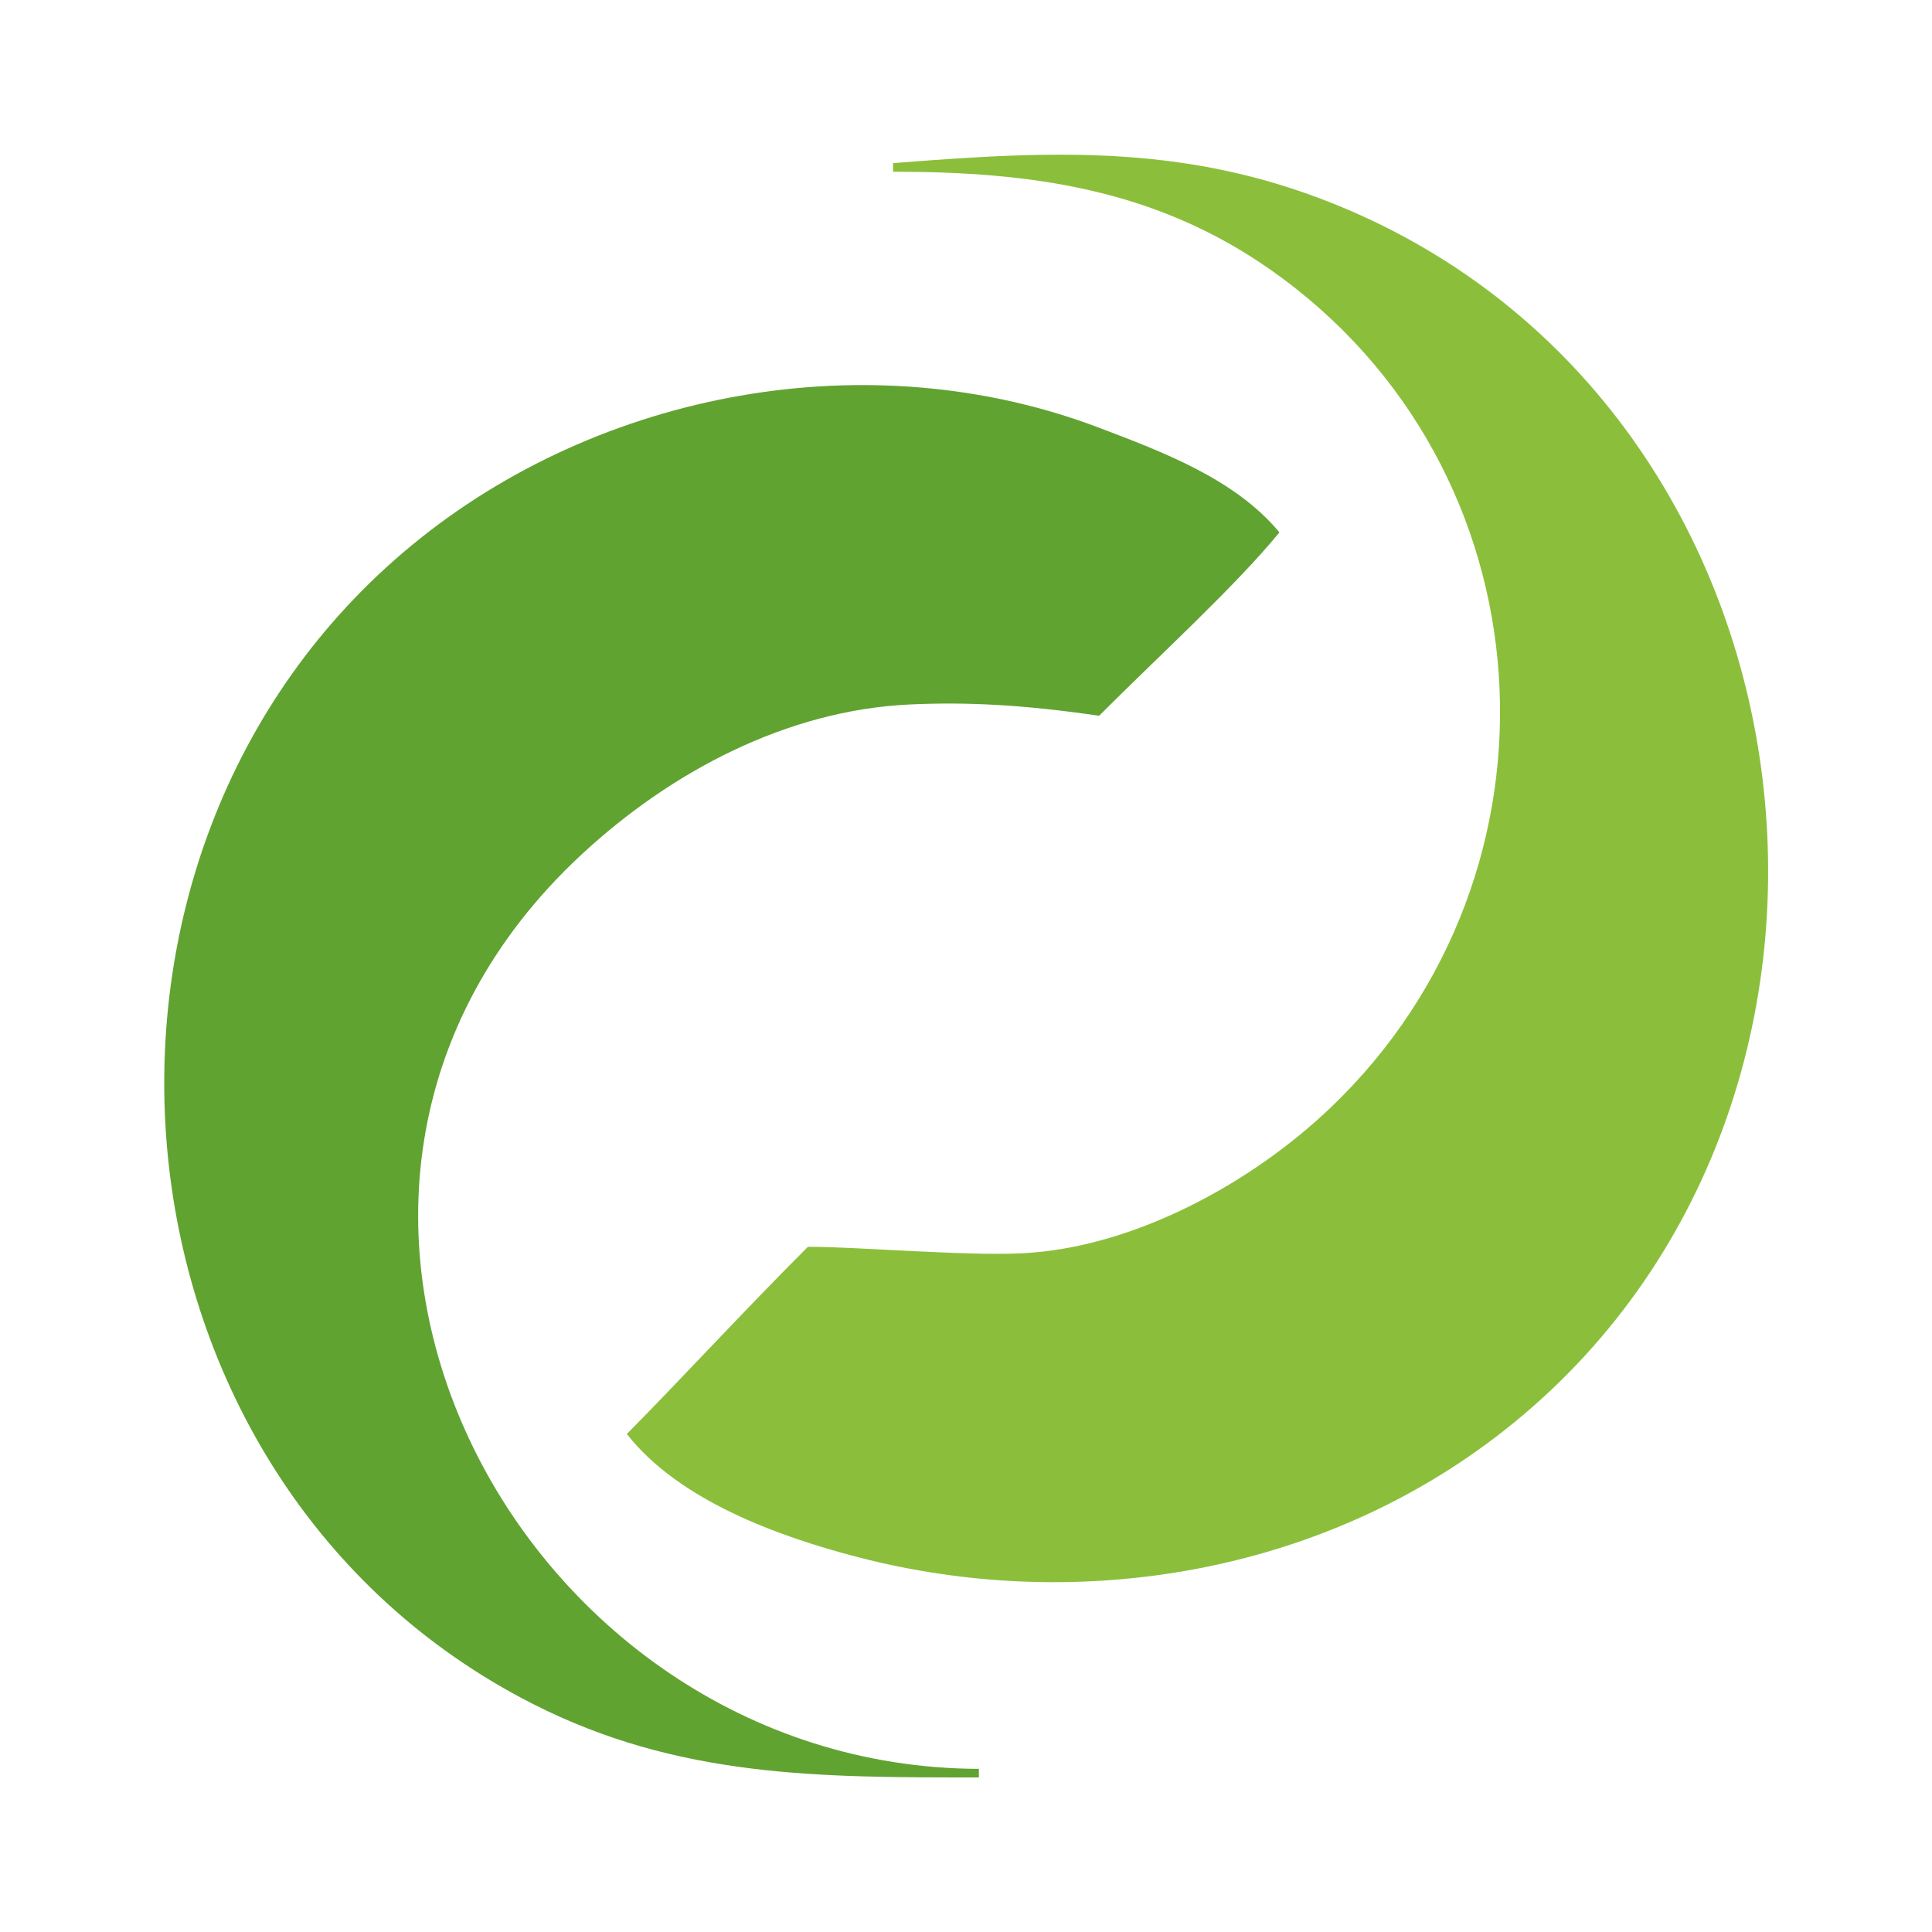
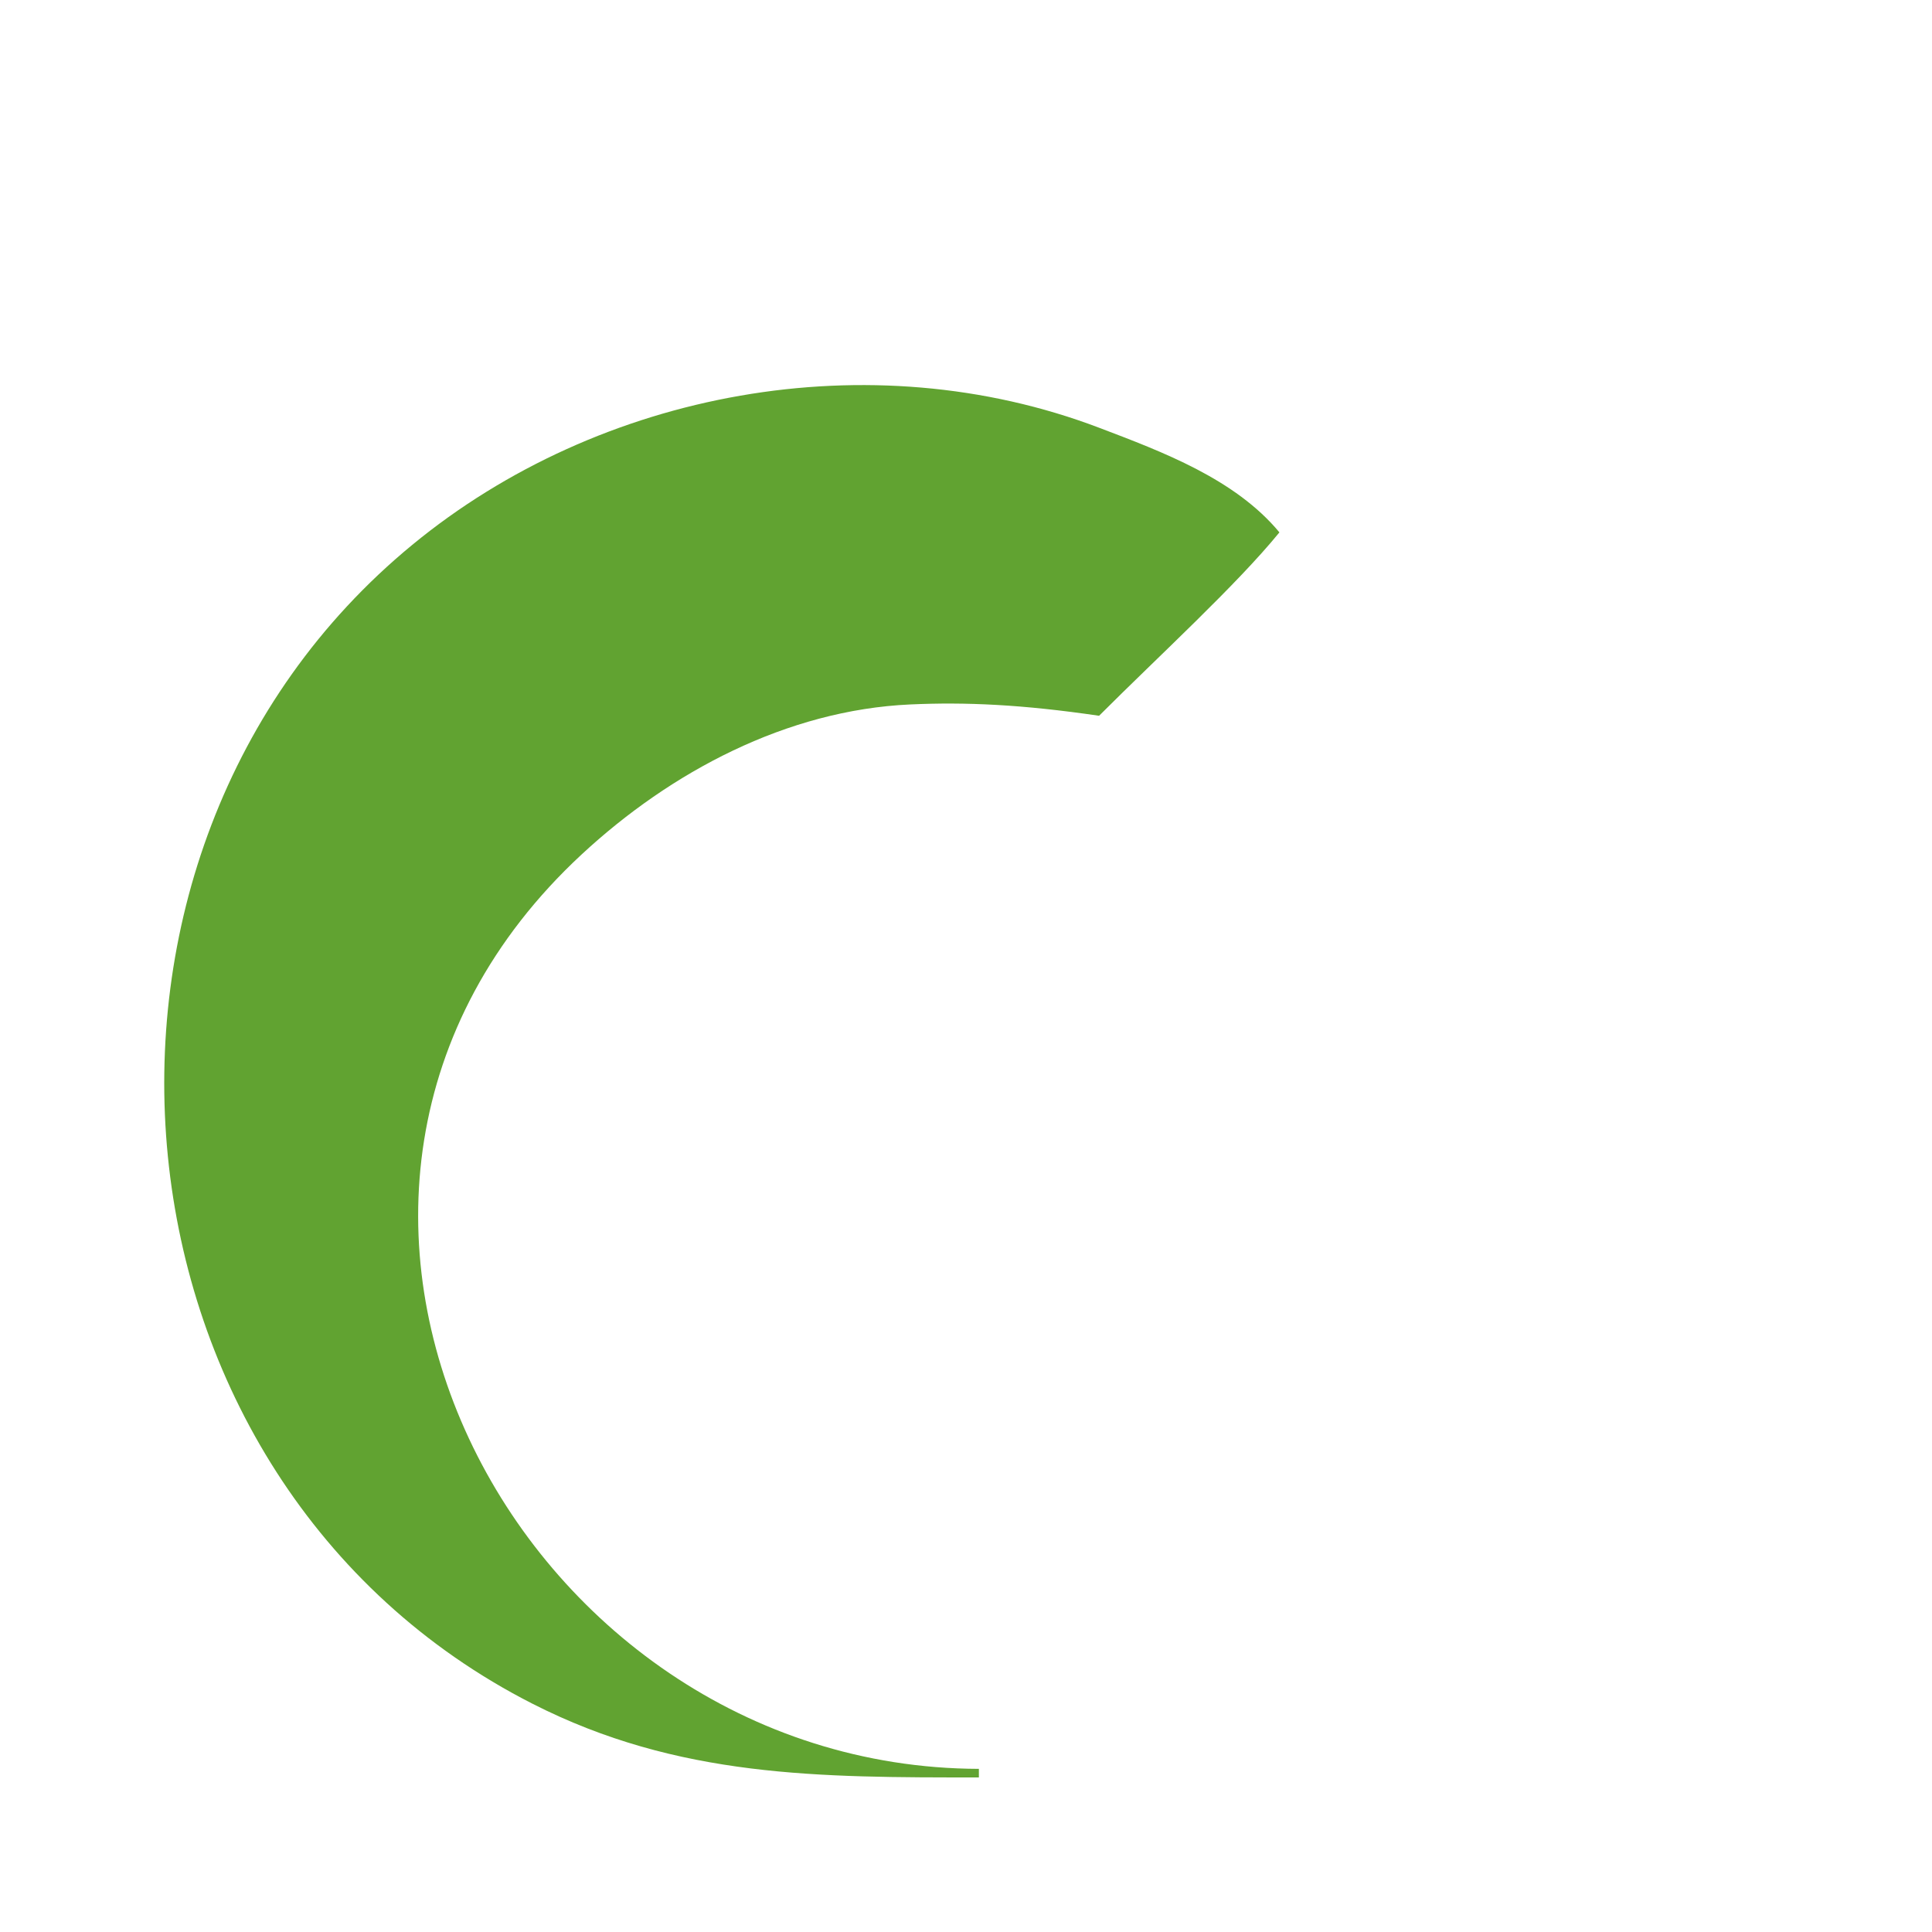
<svg xmlns="http://www.w3.org/2000/svg" width="1252" height="1252" viewBox="0 0 1252 1252" fill="none">
-   <path d="M578.702 105.725V111.29C667.867 111.29 748.412 122.206 823.538 174.946C1006.02 303.051 1021.99 565.098 862.483 717.591C811.124 766.692 734.624 808.665 662.169 812.187C625.204 813.984 556.445 807.964 523.556 807.964C481.325 850.195 439.893 895.292 406.205 929.263C440.017 972.454 504.609 995.819 556.445 1009.22C694.526 1044.94 846.419 1021.38 962.649 936.179C1241.98 731.419 1193.57 272.861 873.618 135.926C773.024 92.872 684.188 97.389 578.702 105.725Z" fill="#8BBF3B" />
  <path d="M634.347 1151.84V1146.28C333.221 1145.45 140 773.559 376.876 553.745C434.613 500.165 509.837 460.136 589.831 456.504C625.661 454.877 662.169 456.504 712.243 463.838C751.2 424.881 801.441 378.965 829.102 344.996C800.462 310.425 753.415 292.827 712.249 277.188C563.845 220.812 388.877 252.884 267.093 353.141C24.371 552.96 61.721 959.778 344.996 1104.04C439.508 1152.17 531.078 1151.84 634.347 1151.84Z" fill="#61A331" />
</svg>